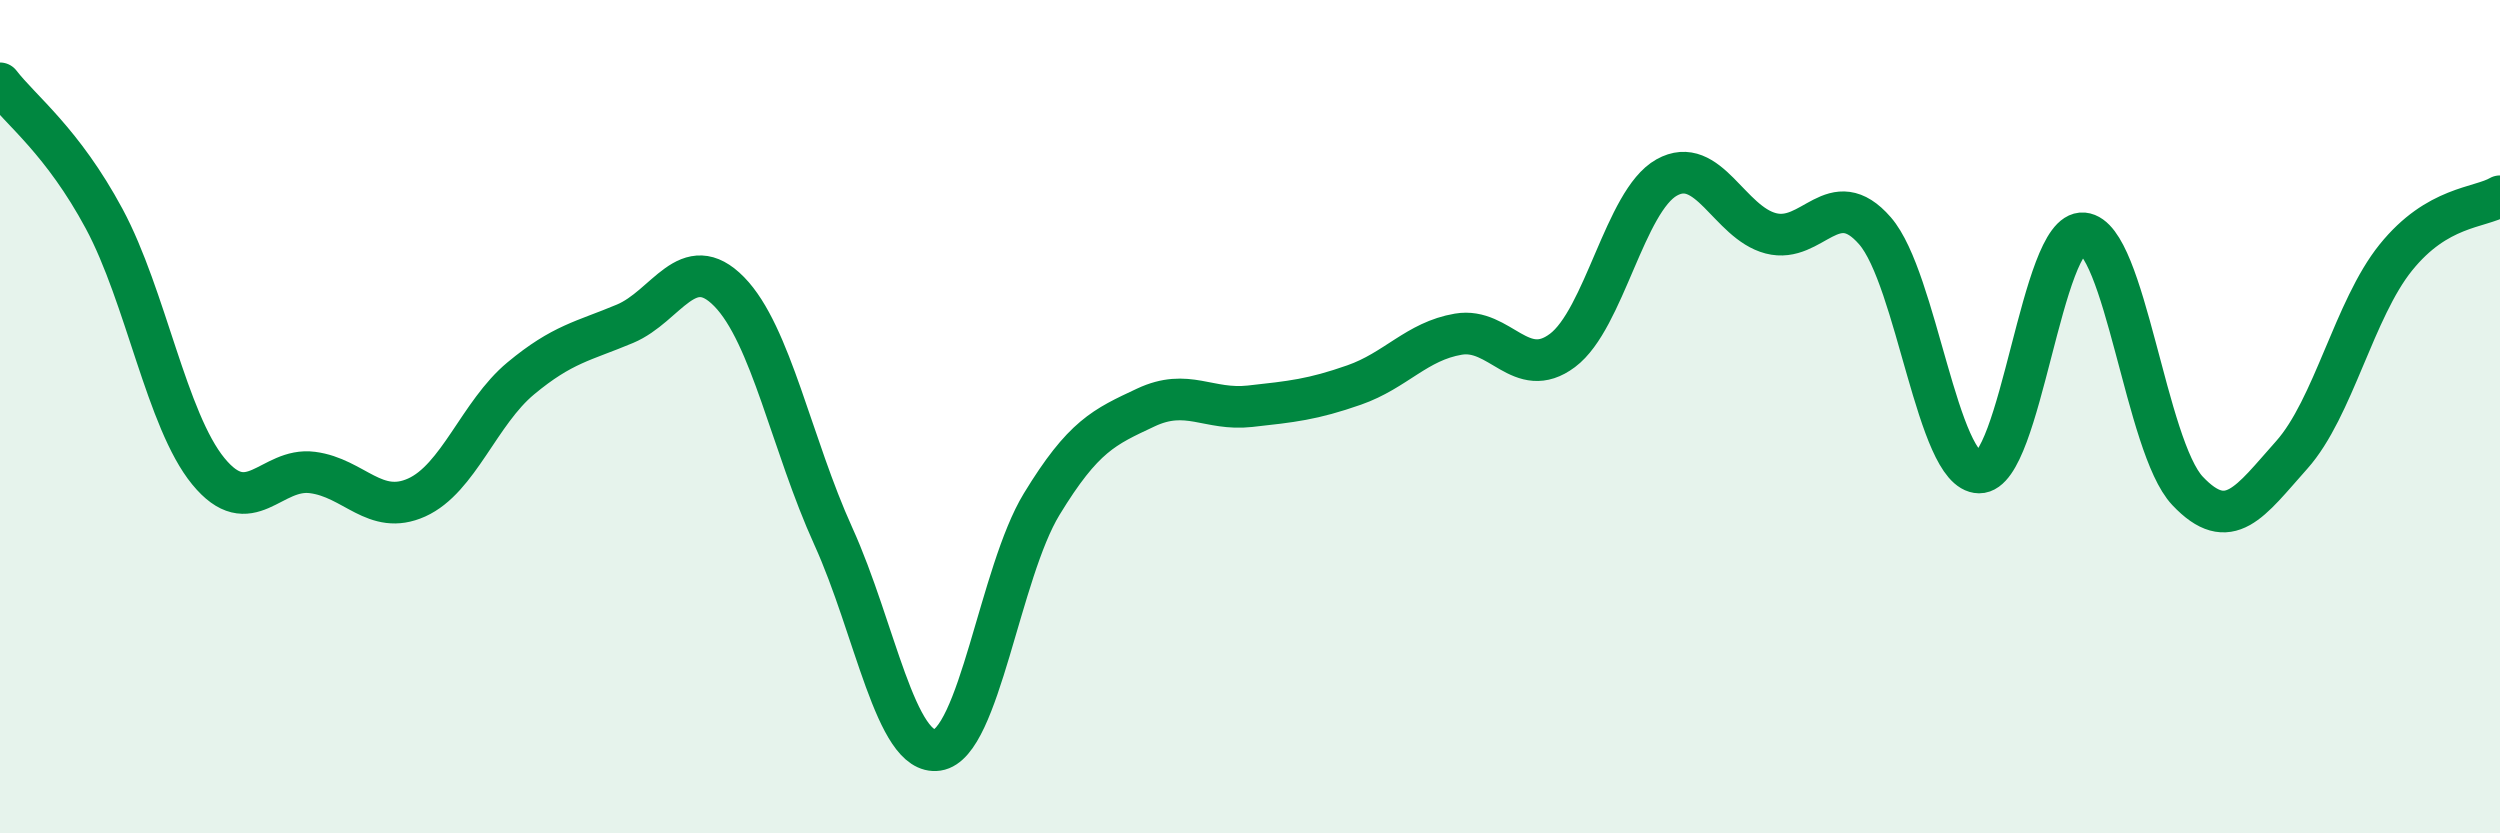
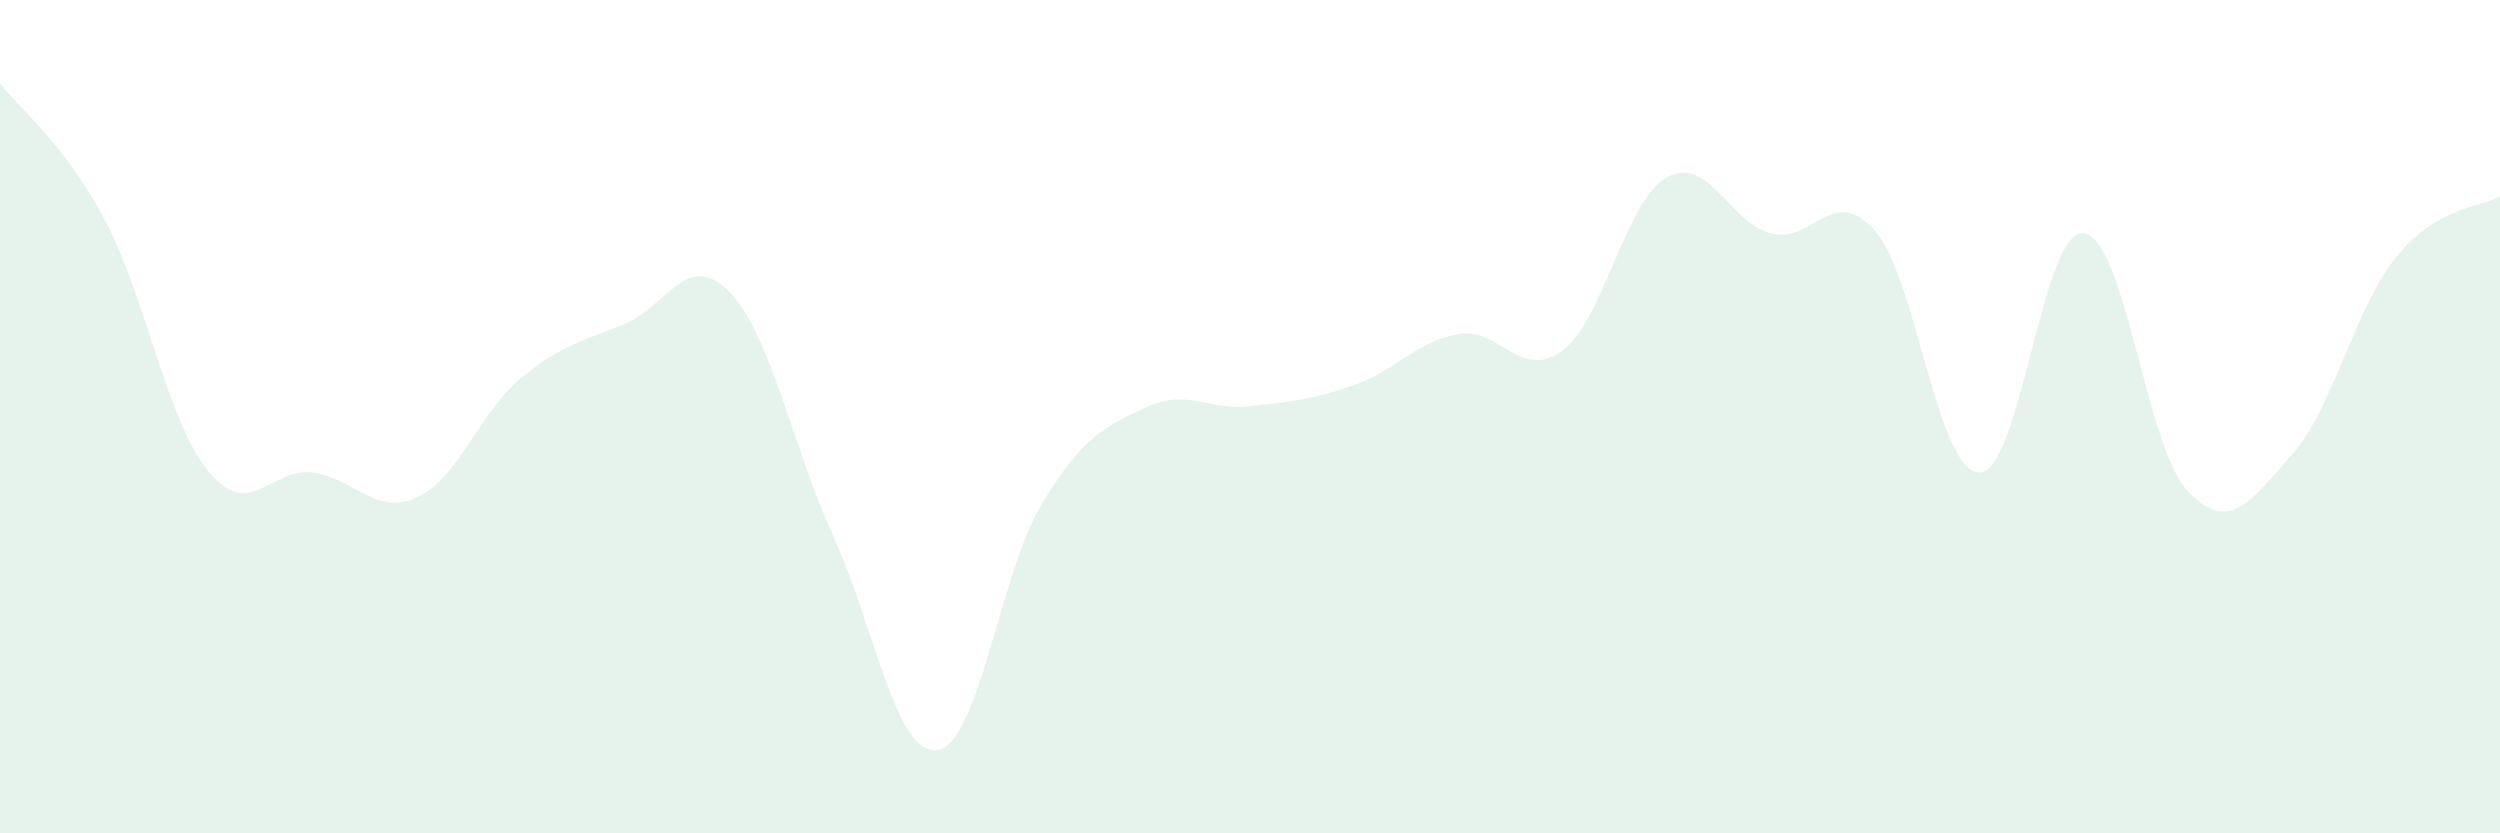
<svg xmlns="http://www.w3.org/2000/svg" width="60" height="20" viewBox="0 0 60 20">
  <path d="M 0,2 C 0.5,2.65 1.5,3.39 2.5,5.25 C 3.5,7.11 4,10.09 5,11.31 C 6,12.53 6.5,11.21 7.5,11.34 C 8.5,11.47 9,12.39 10,11.94 C 11,11.49 11.5,9.91 12.5,9.08 C 13.5,8.25 14,8.19 15,7.77 C 16,7.35 16.5,5.98 17.5,7 C 18.5,8.02 19,10.67 20,12.87 C 21,15.07 21.5,18.15 22.5,18 C 23.5,17.85 24,13.74 25,12.1 C 26,10.46 26.5,10.25 27.5,9.78 C 28.5,9.31 29,9.86 30,9.75 C 31,9.64 31.5,9.59 32.5,9.24 C 33.5,8.89 34,8.19 35,8.02 C 36,7.85 36.5,9.16 37.5,8.41 C 38.5,7.66 39,4.82 40,4.26 C 41,3.7 41.5,5.34 42.5,5.6 C 43.5,5.86 44,4.39 45,5.54 C 46,6.69 46.5,11.33 47.5,11.34 C 48.5,11.35 49,5.51 50,5.6 C 51,5.69 51.5,10.72 52.5,11.78 C 53.5,12.84 54,12.04 55,10.92 C 56,9.8 56.5,7.42 57.5,6.18 C 58.5,4.94 59.5,5 60,4.71L60 20L0 20Z" fill="#008740" opacity="0.1" stroke-linecap="round" stroke-linejoin="round" />
-   <path d="M 0,2 C 0.5,2.65 1.5,3.39 2.5,5.25 C 3.5,7.11 4,10.09 5,11.31 C 6,12.53 6.5,11.21 7.5,11.34 C 8.5,11.47 9,12.39 10,11.94 C 11,11.49 11.5,9.91 12.5,9.08 C 13.5,8.25 14,8.19 15,7.77 C 16,7.35 16.5,5.98 17.5,7 C 18.5,8.02 19,10.67 20,12.87 C 21,15.07 21.5,18.15 22.5,18 C 23.5,17.85 24,13.74 25,12.1 C 26,10.46 26.5,10.25 27.5,9.78 C 28.5,9.31 29,9.86 30,9.75 C 31,9.64 31.5,9.59 32.5,9.24 C 33.5,8.89 34,8.19 35,8.02 C 36,7.85 36.5,9.16 37.5,8.41 C 38.5,7.66 39,4.82 40,4.26 C 41,3.7 41.5,5.34 42.5,5.6 C 43.5,5.86 44,4.39 45,5.54 C 46,6.69 46.5,11.33 47.5,11.34 C 48.5,11.35 49,5.51 50,5.6 C 51,5.69 51.5,10.72 52.5,11.78 C 53.5,12.84 54,12.04 55,10.92 C 56,9.8 56.5,7.42 57.5,6.18 C 58.5,4.94 59.5,5 60,4.71" stroke="#008740" stroke-width="1" fill="none" stroke-linecap="round" stroke-linejoin="round" />
</svg>